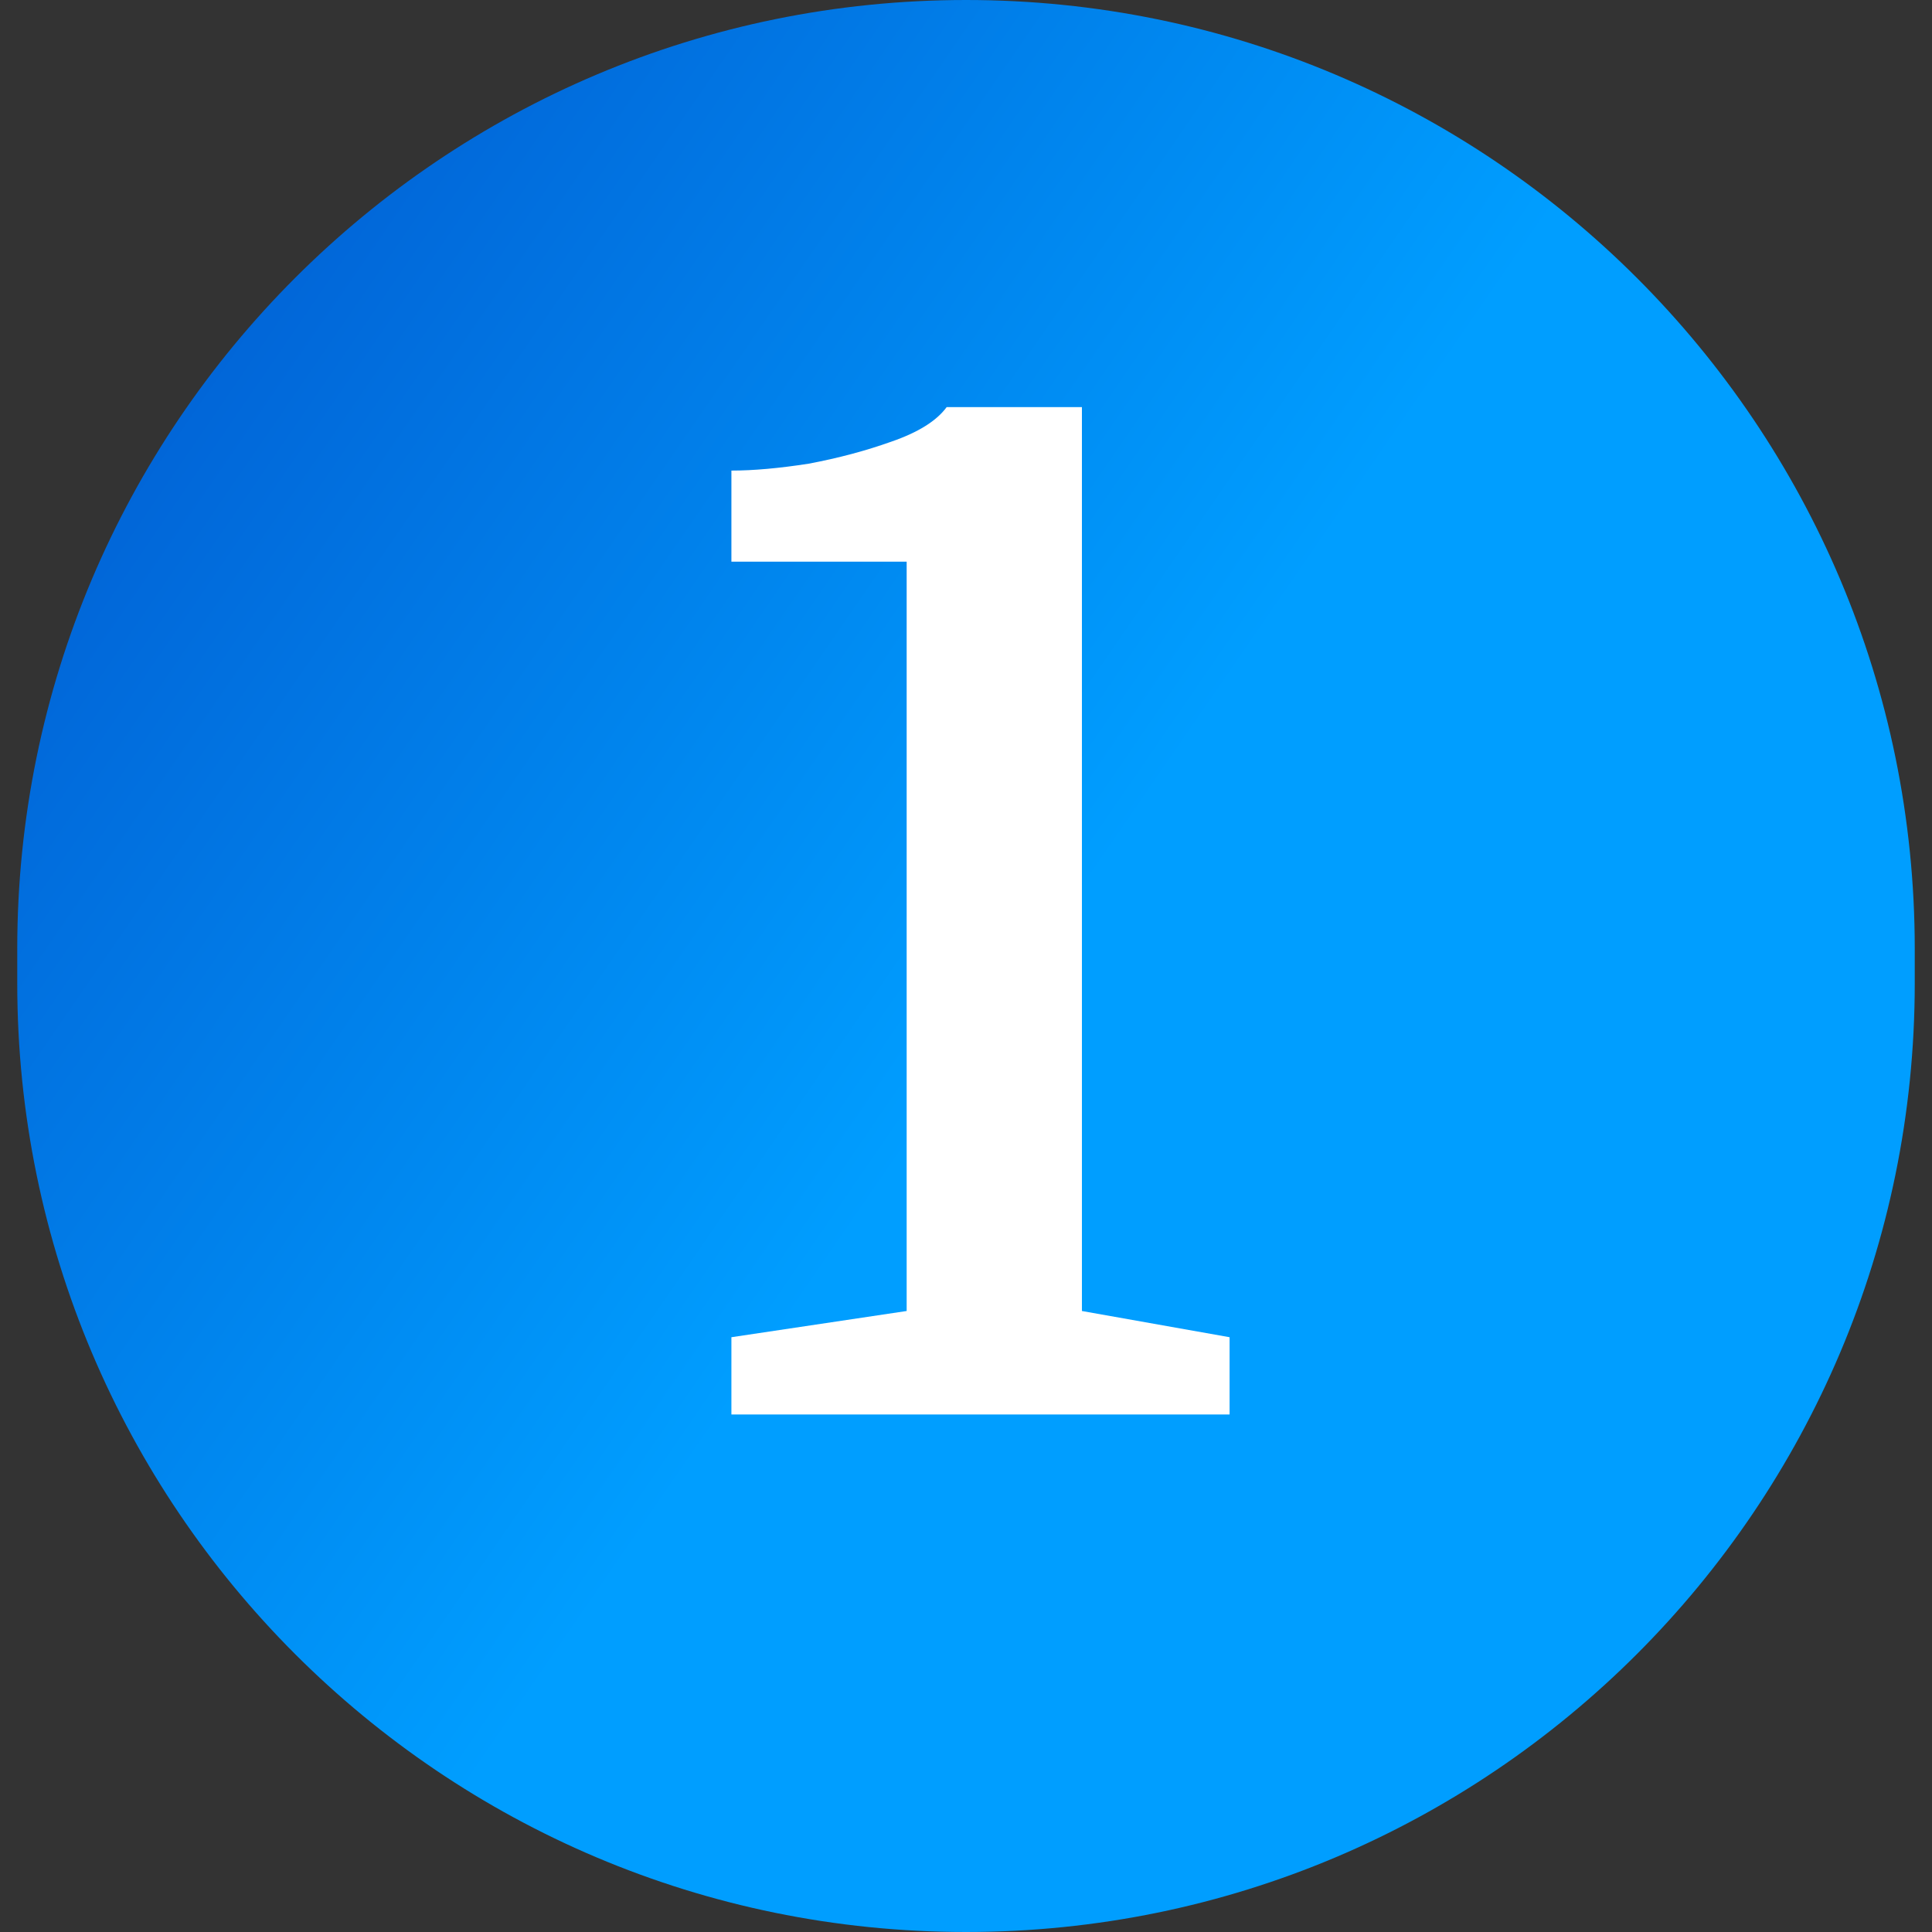
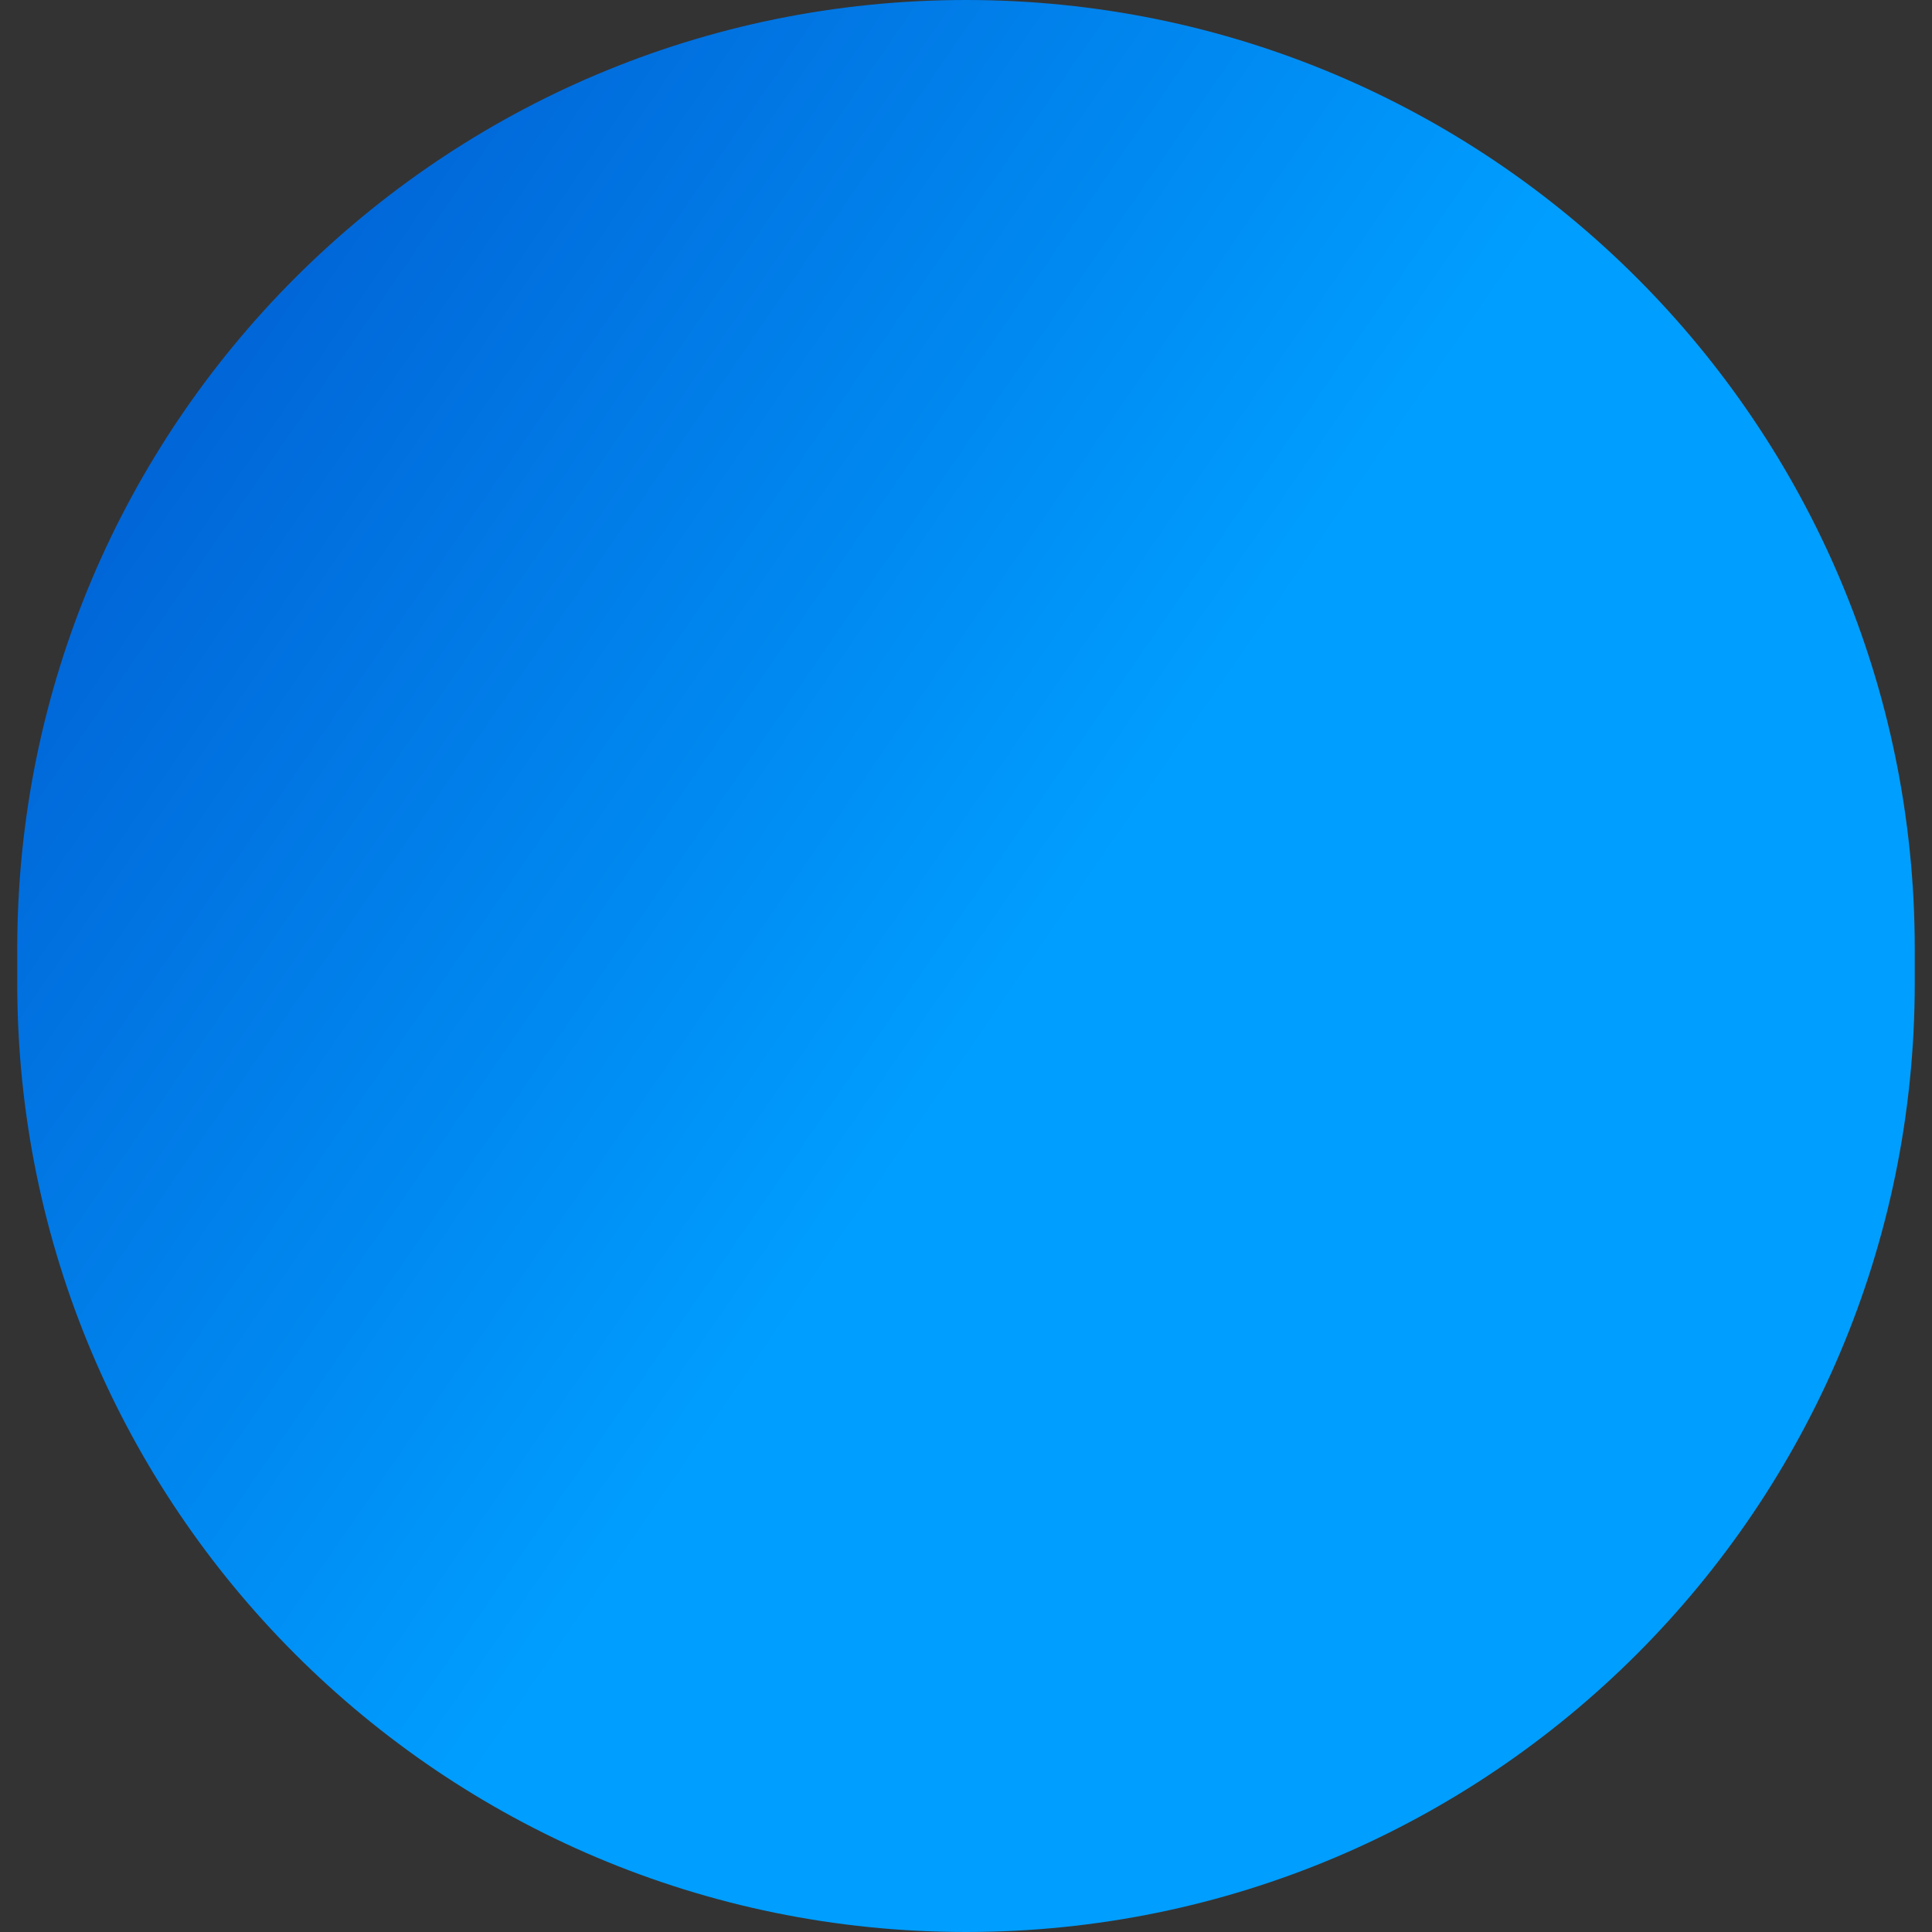
<svg xmlns="http://www.w3.org/2000/svg" width="56" height="56" viewBox="0 0 56 56" fill="none">
  <rect x="0" y="0" width="56" height="56" fill="#333333" stroke="none" />
  <path d="M.5 27.5C.5 12.312 12.812 0 28 0s27.5 12.312 27.5 27.5v1C55.5 43.688 43.188 56 28 56S.5 43.688.5 28.5v-1z" fill="url(#a)" />
-   <path d="M26.28 38V16.28H21.2v-2.64c.64 0 1.386-.067 2.24-.2.853-.16 1.653-.373 2.4-.64.773-.267 1.306-.6 1.6-1h3.92V38l4.28.76V41H21.2v-2.24l5.08-.76z" fill="#fff" />
  <defs>
    <linearGradient id="a" x1=".381" y1="13.538" x2="27.287" y2="32.053" gradientUnits="userSpaceOnUse">
      <stop stop-color="#0160D4" />
      <stop offset="1" stop-color="#009EFF" />
    </linearGradient>
  </defs>
</svg>